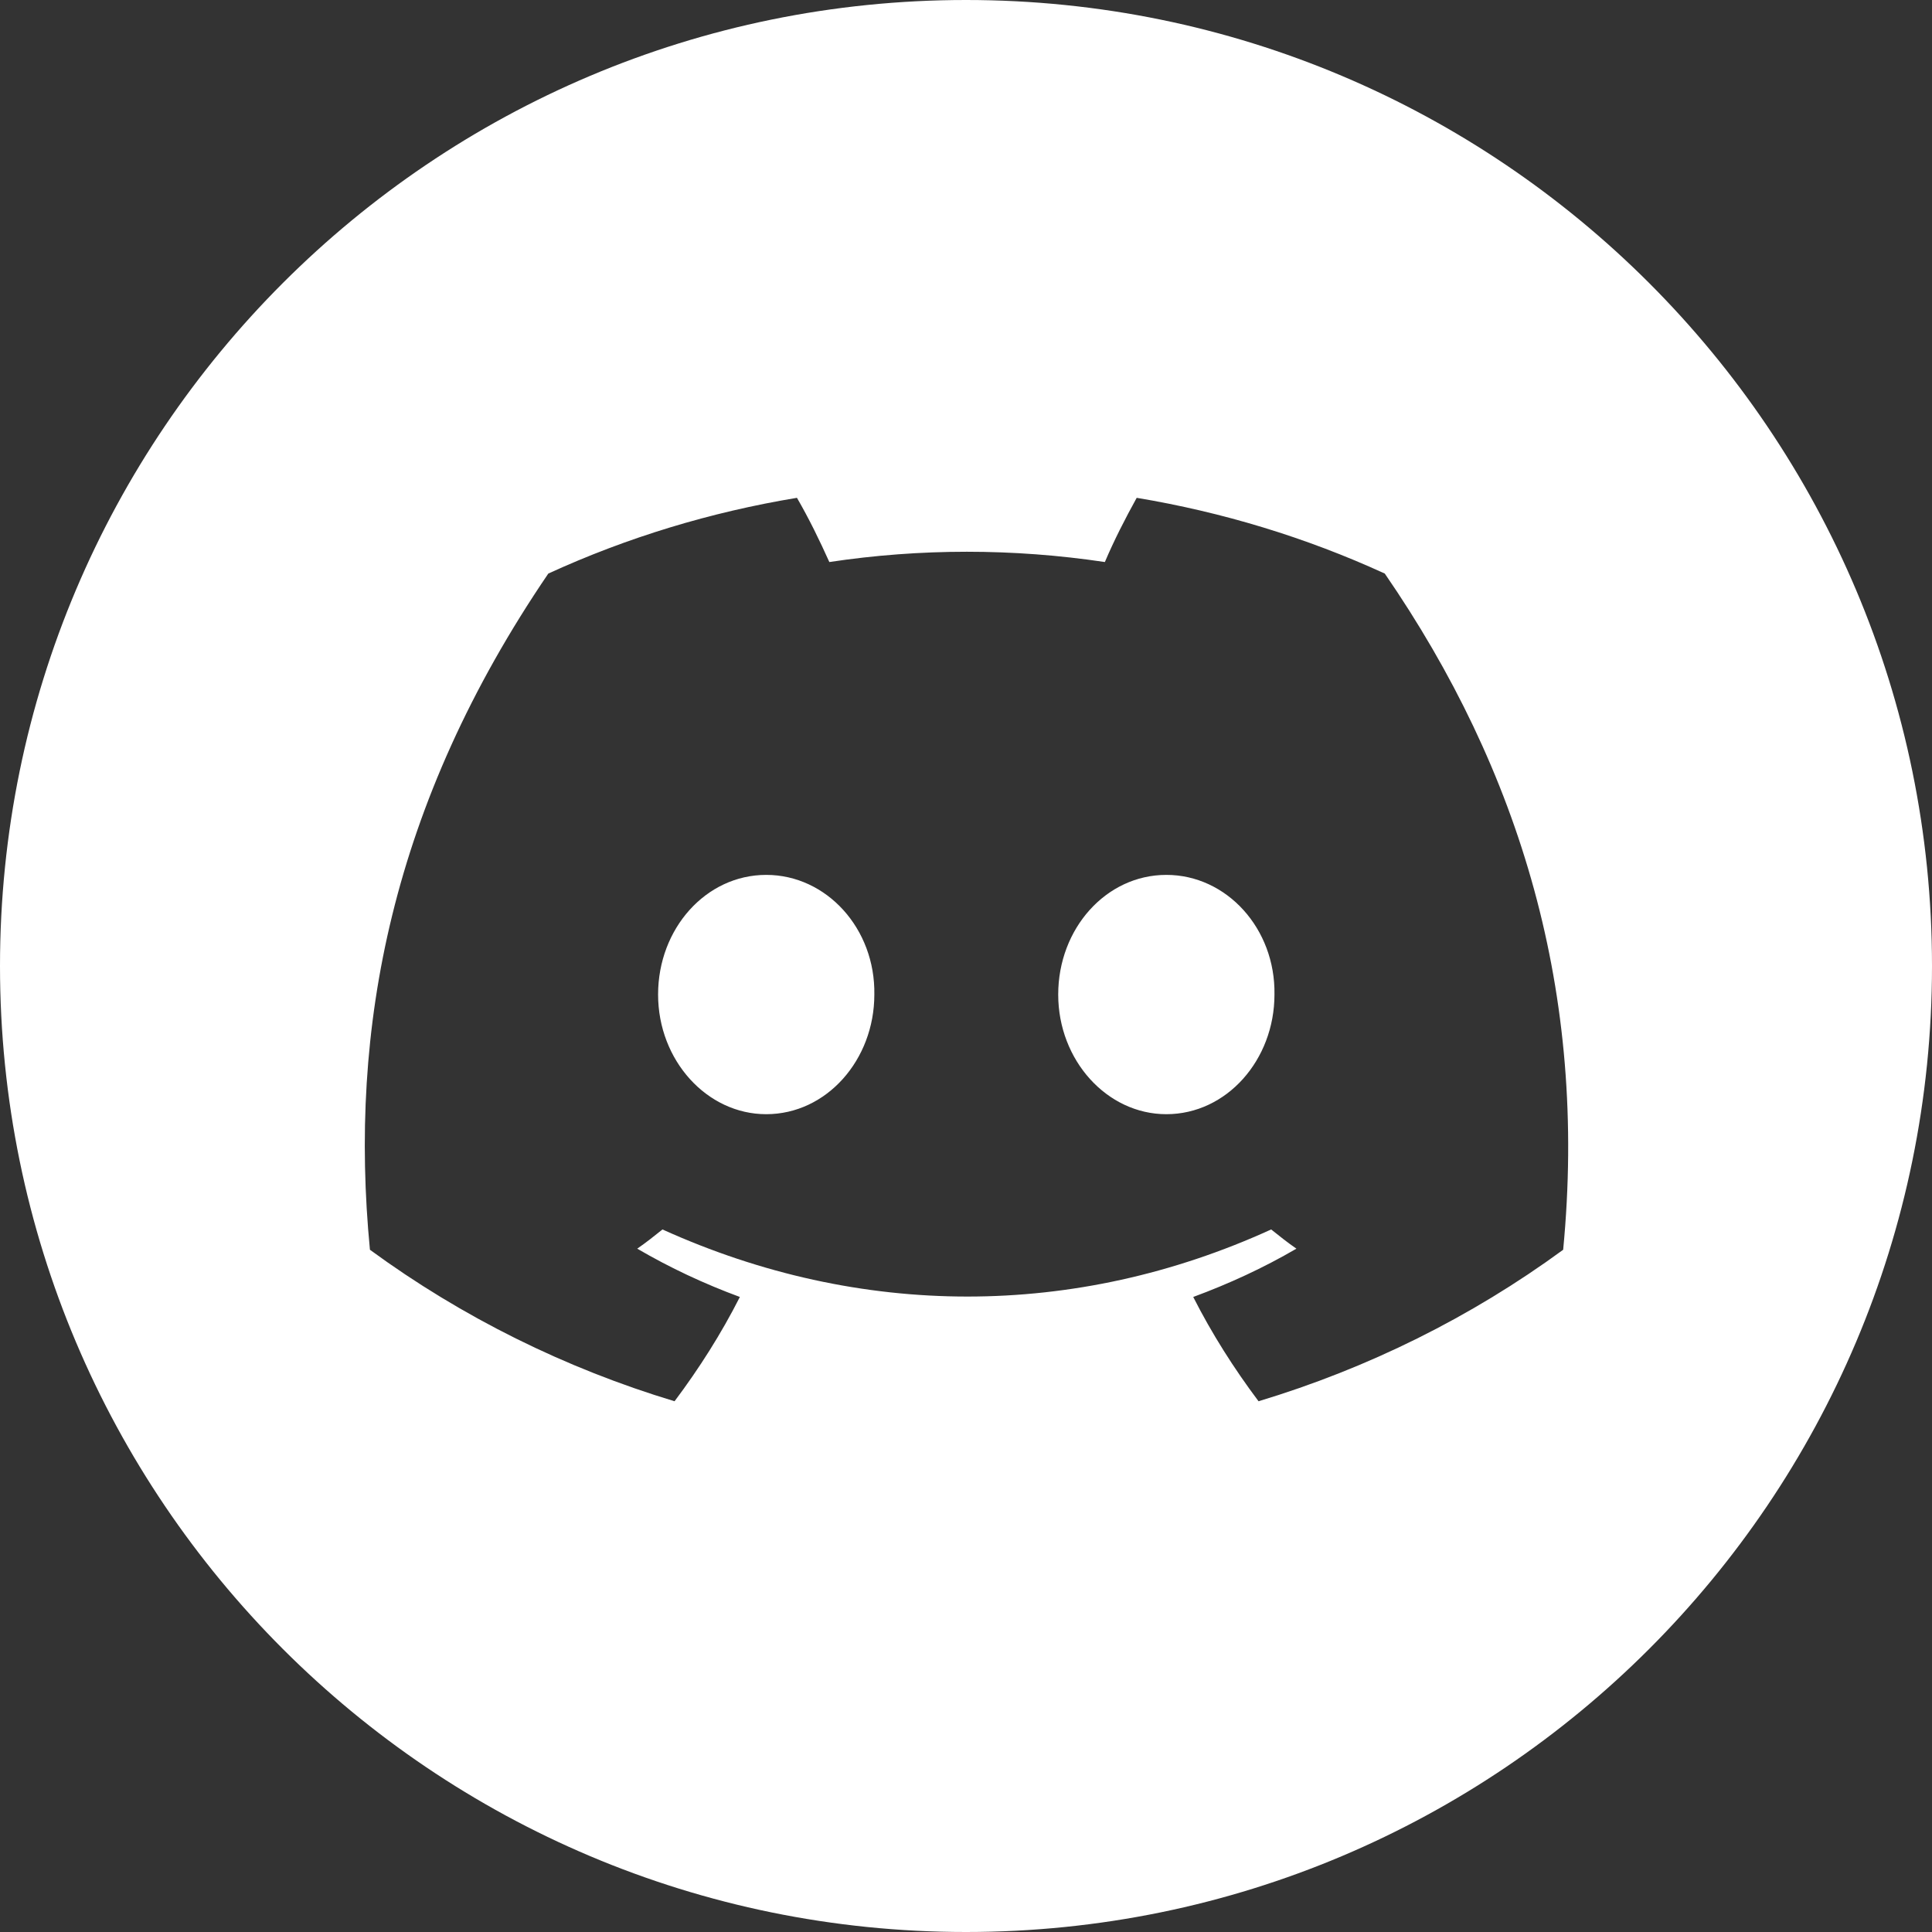
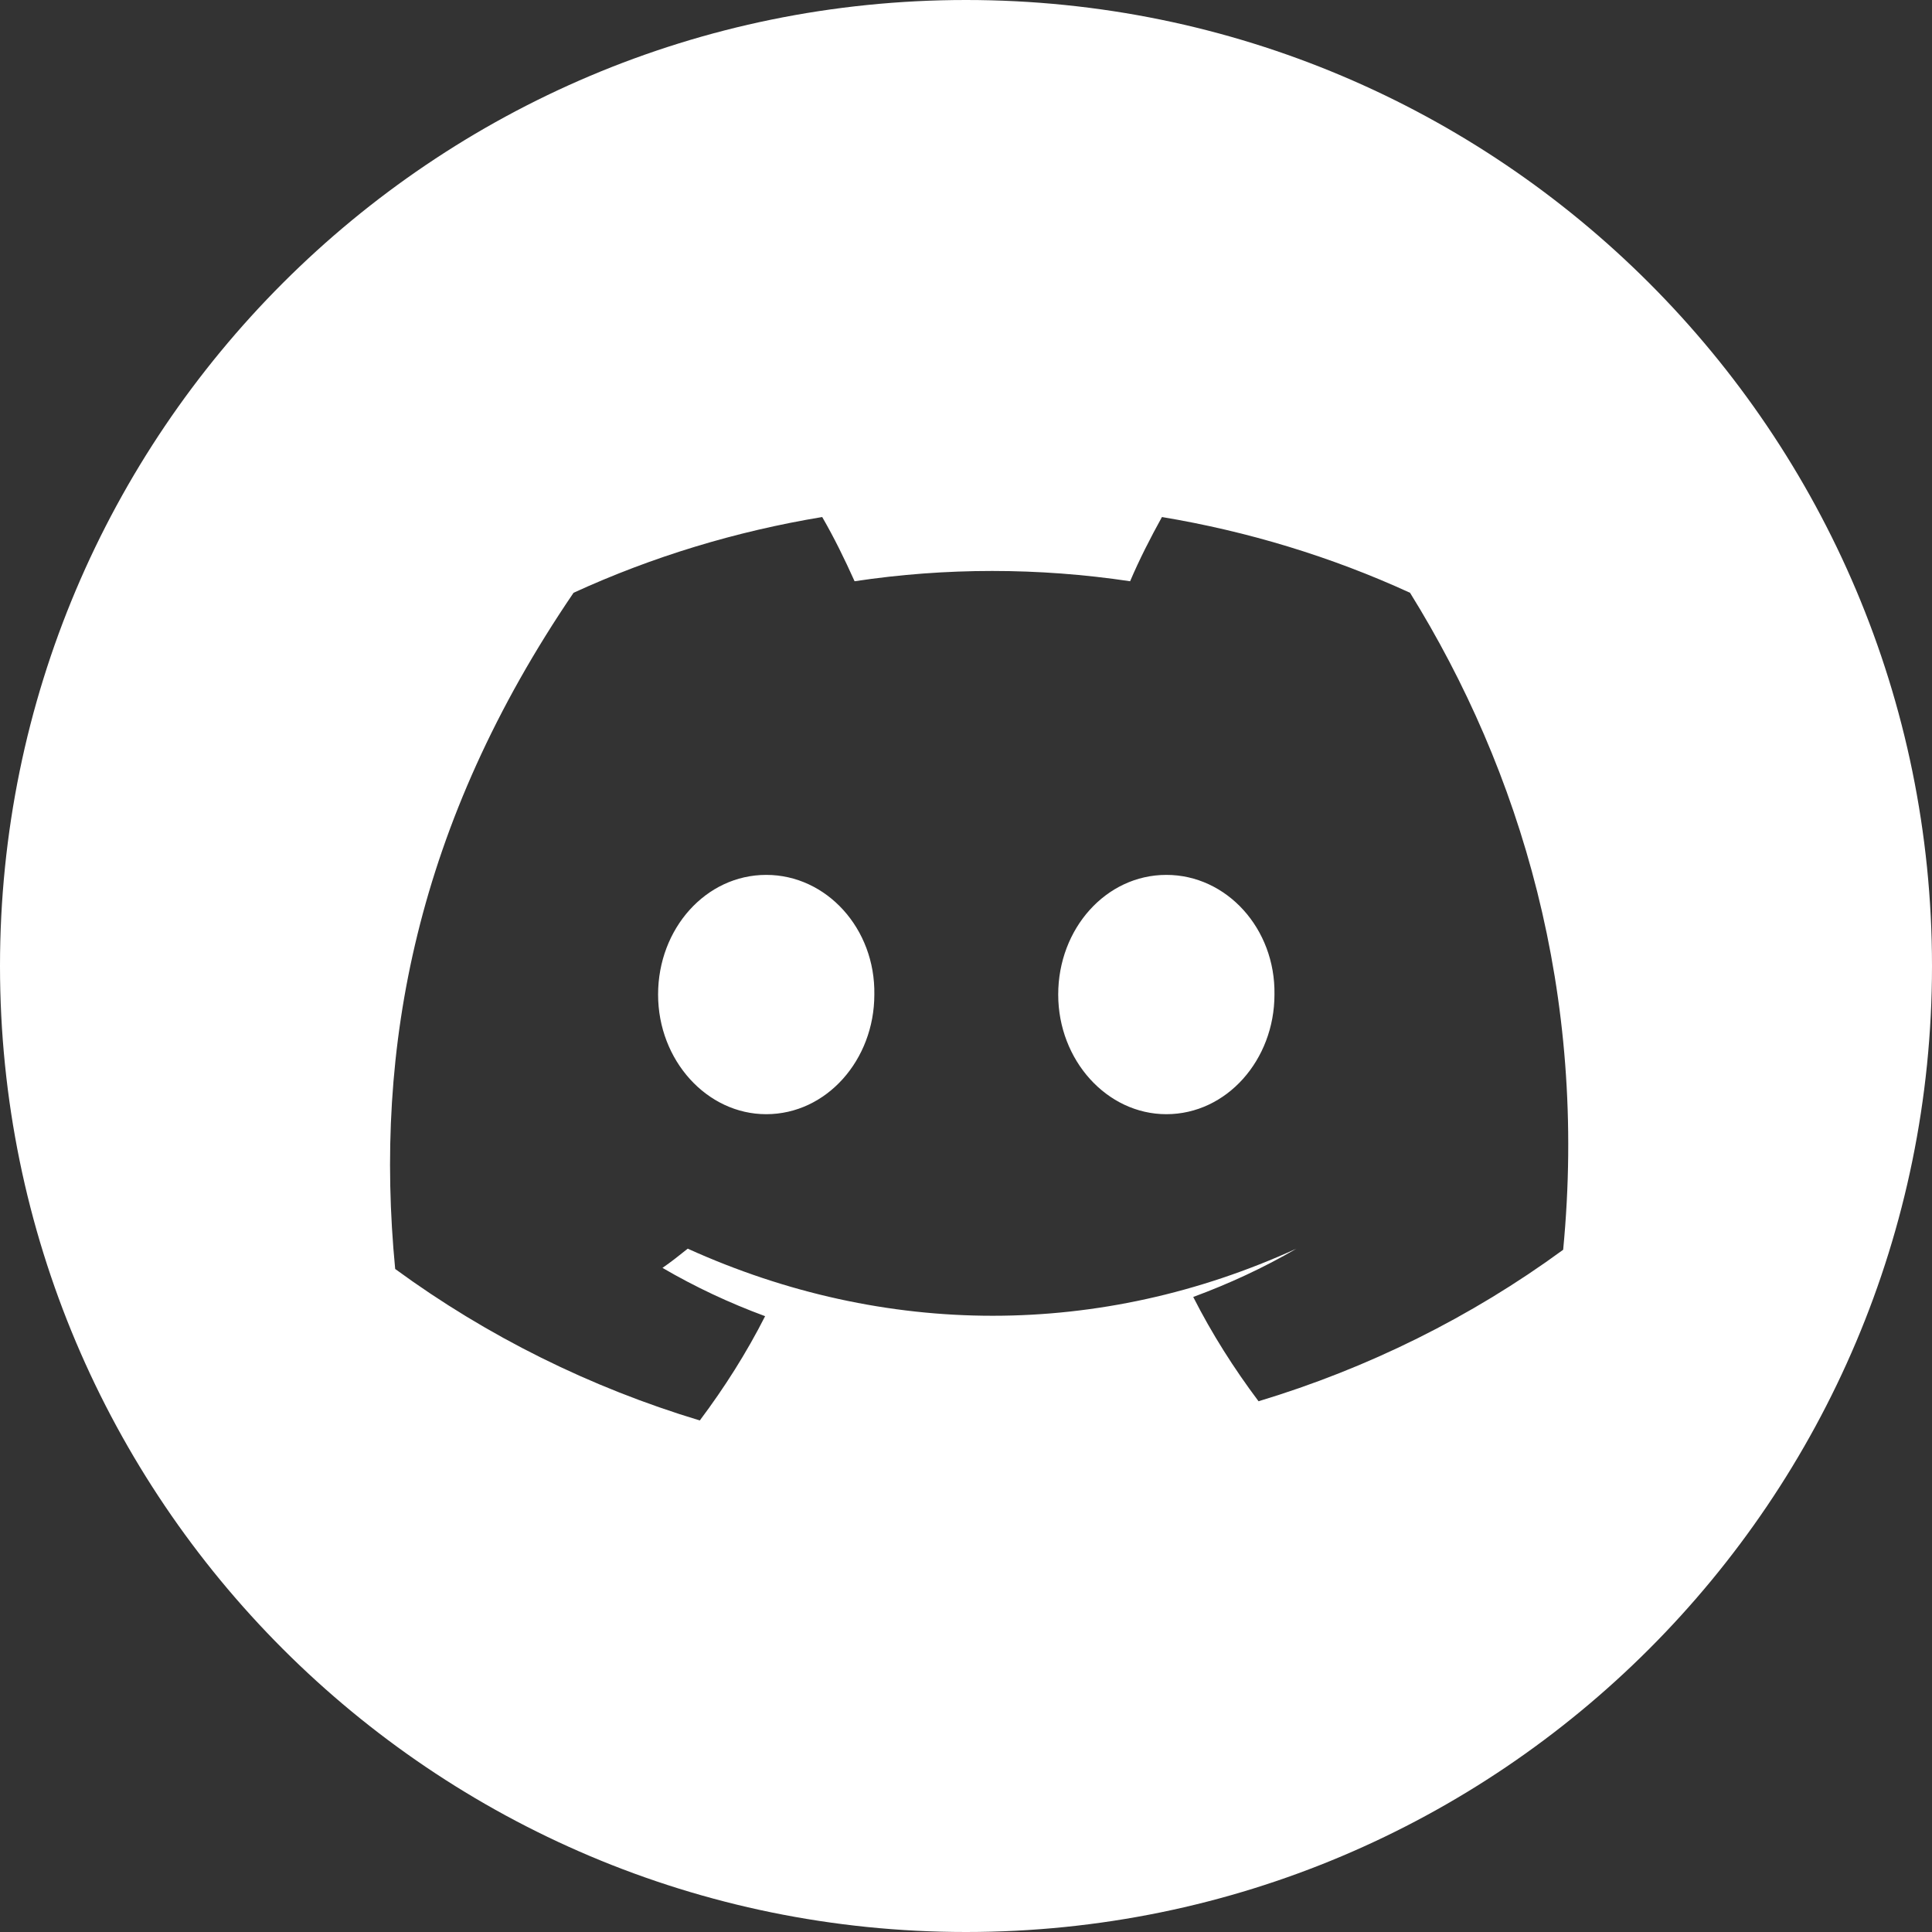
<svg xmlns="http://www.w3.org/2000/svg" version="1.1" id="svg13" x="0px" y="0px" viewBox="0 0 352 352" style="enable-background:new 0 0 352 352;" xml:space="preserve">
  <rect x="0" y="0" width="352" height="352" fill="#333333" stroke="none" />
  <style type="text/css">
	.st0{fill-rule:evenodd;clip-rule:evenodd;fill:#FFFFFF;}
</style>
-   <path class="st0" d="M176,0C78.8,0,0,78.8,0,176s78.8,176,176,176s176-78.8,176-176S273.2,0,176,0z M284.8,227.7  c-16.8,12.3-35.6,21.6-55.5,27.6c-4.5-6-8.5-12.3-11.9-19c6.5-2.4,12.8-5.3,18.8-8.8c-1.6-1.1-3.1-2.3-4.6-3.5  c-35.7,16.3-74.9,16.3-110.9,0c-1.5,1.2-3,2.4-4.6,3.5c6,3.5,12.2,6.4,18.7,8.8c-3.4,6.7-7.4,13-11.9,19  c-19.9-6-38.7-15.3-55.5-27.6c-3.9-40.3,3.9-81.2,32.5-123.2c14.4-6.6,29.6-11.2,45.3-13.8c2.2,3.8,4.1,7.7,5.9,11.7  c16.6-2.5,33.5-2.5,50.2,0c1.7-4,3.7-7.9,5.8-11.7c15.6,2.6,30.8,7.2,45.2,13.8C277,140.4,289.3,181,284.8,227.7z M232.2,181.2  c0,11.9-8.7,21.8-19.7,21.8c-10.8,0-19.7-9.8-19.7-21.8s8.7-21.8,19.7-21.8S232.4,169.2,232.2,181.2z M159.3,181.2  c0,11.9-8.7,21.8-19.7,21.8c-10.8,0-19.7-9.8-19.7-21.8s8.7-21.8,19.7-21.8S159.5,169.2,159.3,181.2z" />
+   <path class="st0" d="M176,0C78.8,0,0,78.8,0,176s78.8,176,176,176s176-78.8,176-176S273.2,0,176,0z M284.8,227.7  c-16.8,12.3-35.6,21.6-55.5,27.6c-4.5-6-8.5-12.3-11.9-19c6.5-2.4,12.8-5.3,18.8-8.8c-35.7,16.3-74.9,16.3-110.9,0c-1.5,1.2-3,2.4-4.6,3.5c6,3.5,12.2,6.4,18.7,8.8c-3.4,6.7-7.4,13-11.9,19  c-19.9-6-38.7-15.3-55.5-27.6c-3.9-40.3,3.9-81.2,32.5-123.2c14.4-6.6,29.6-11.2,45.3-13.8c2.2,3.8,4.1,7.7,5.9,11.7  c16.6-2.5,33.5-2.5,50.2,0c1.7-4,3.7-7.9,5.8-11.7c15.6,2.6,30.8,7.2,45.2,13.8C277,140.4,289.3,181,284.8,227.7z M232.2,181.2  c0,11.9-8.7,21.8-19.7,21.8c-10.8,0-19.7-9.8-19.7-21.8s8.7-21.8,19.7-21.8S232.4,169.2,232.2,181.2z M159.3,181.2  c0,11.9-8.7,21.8-19.7,21.8c-10.8,0-19.7-9.8-19.7-21.8s8.7-21.8,19.7-21.8S159.5,169.2,159.3,181.2z" />
</svg>